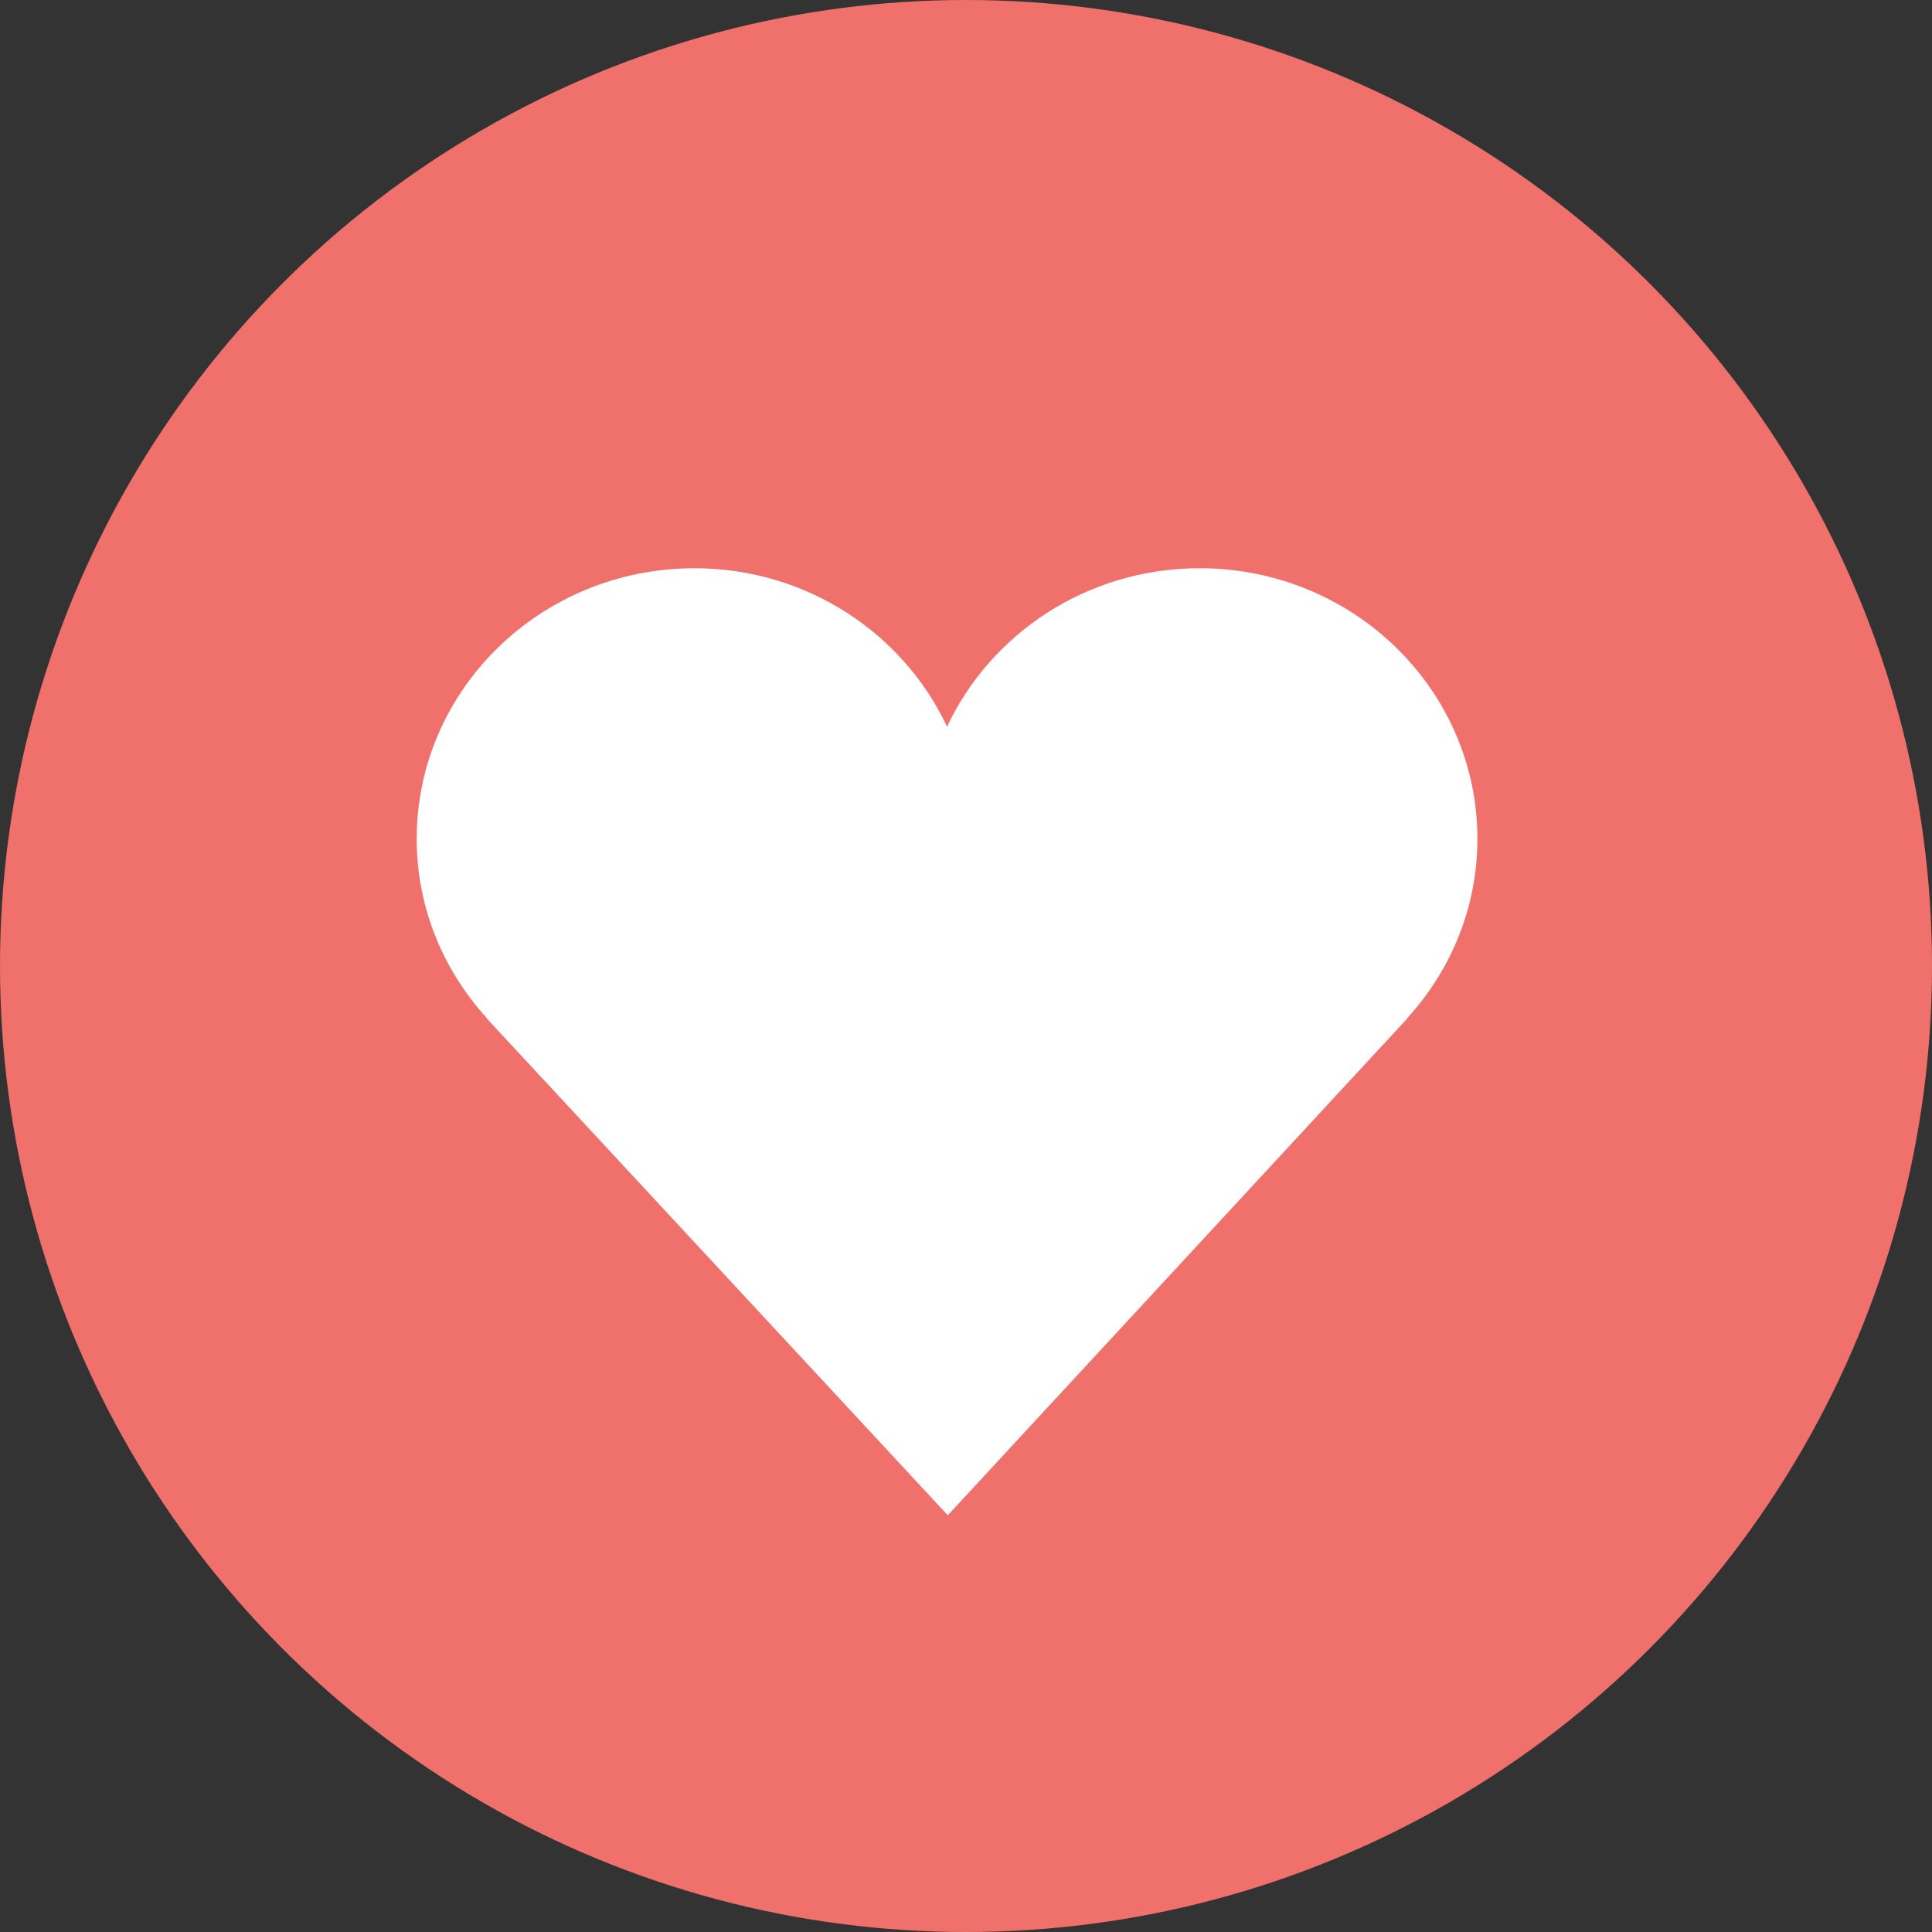
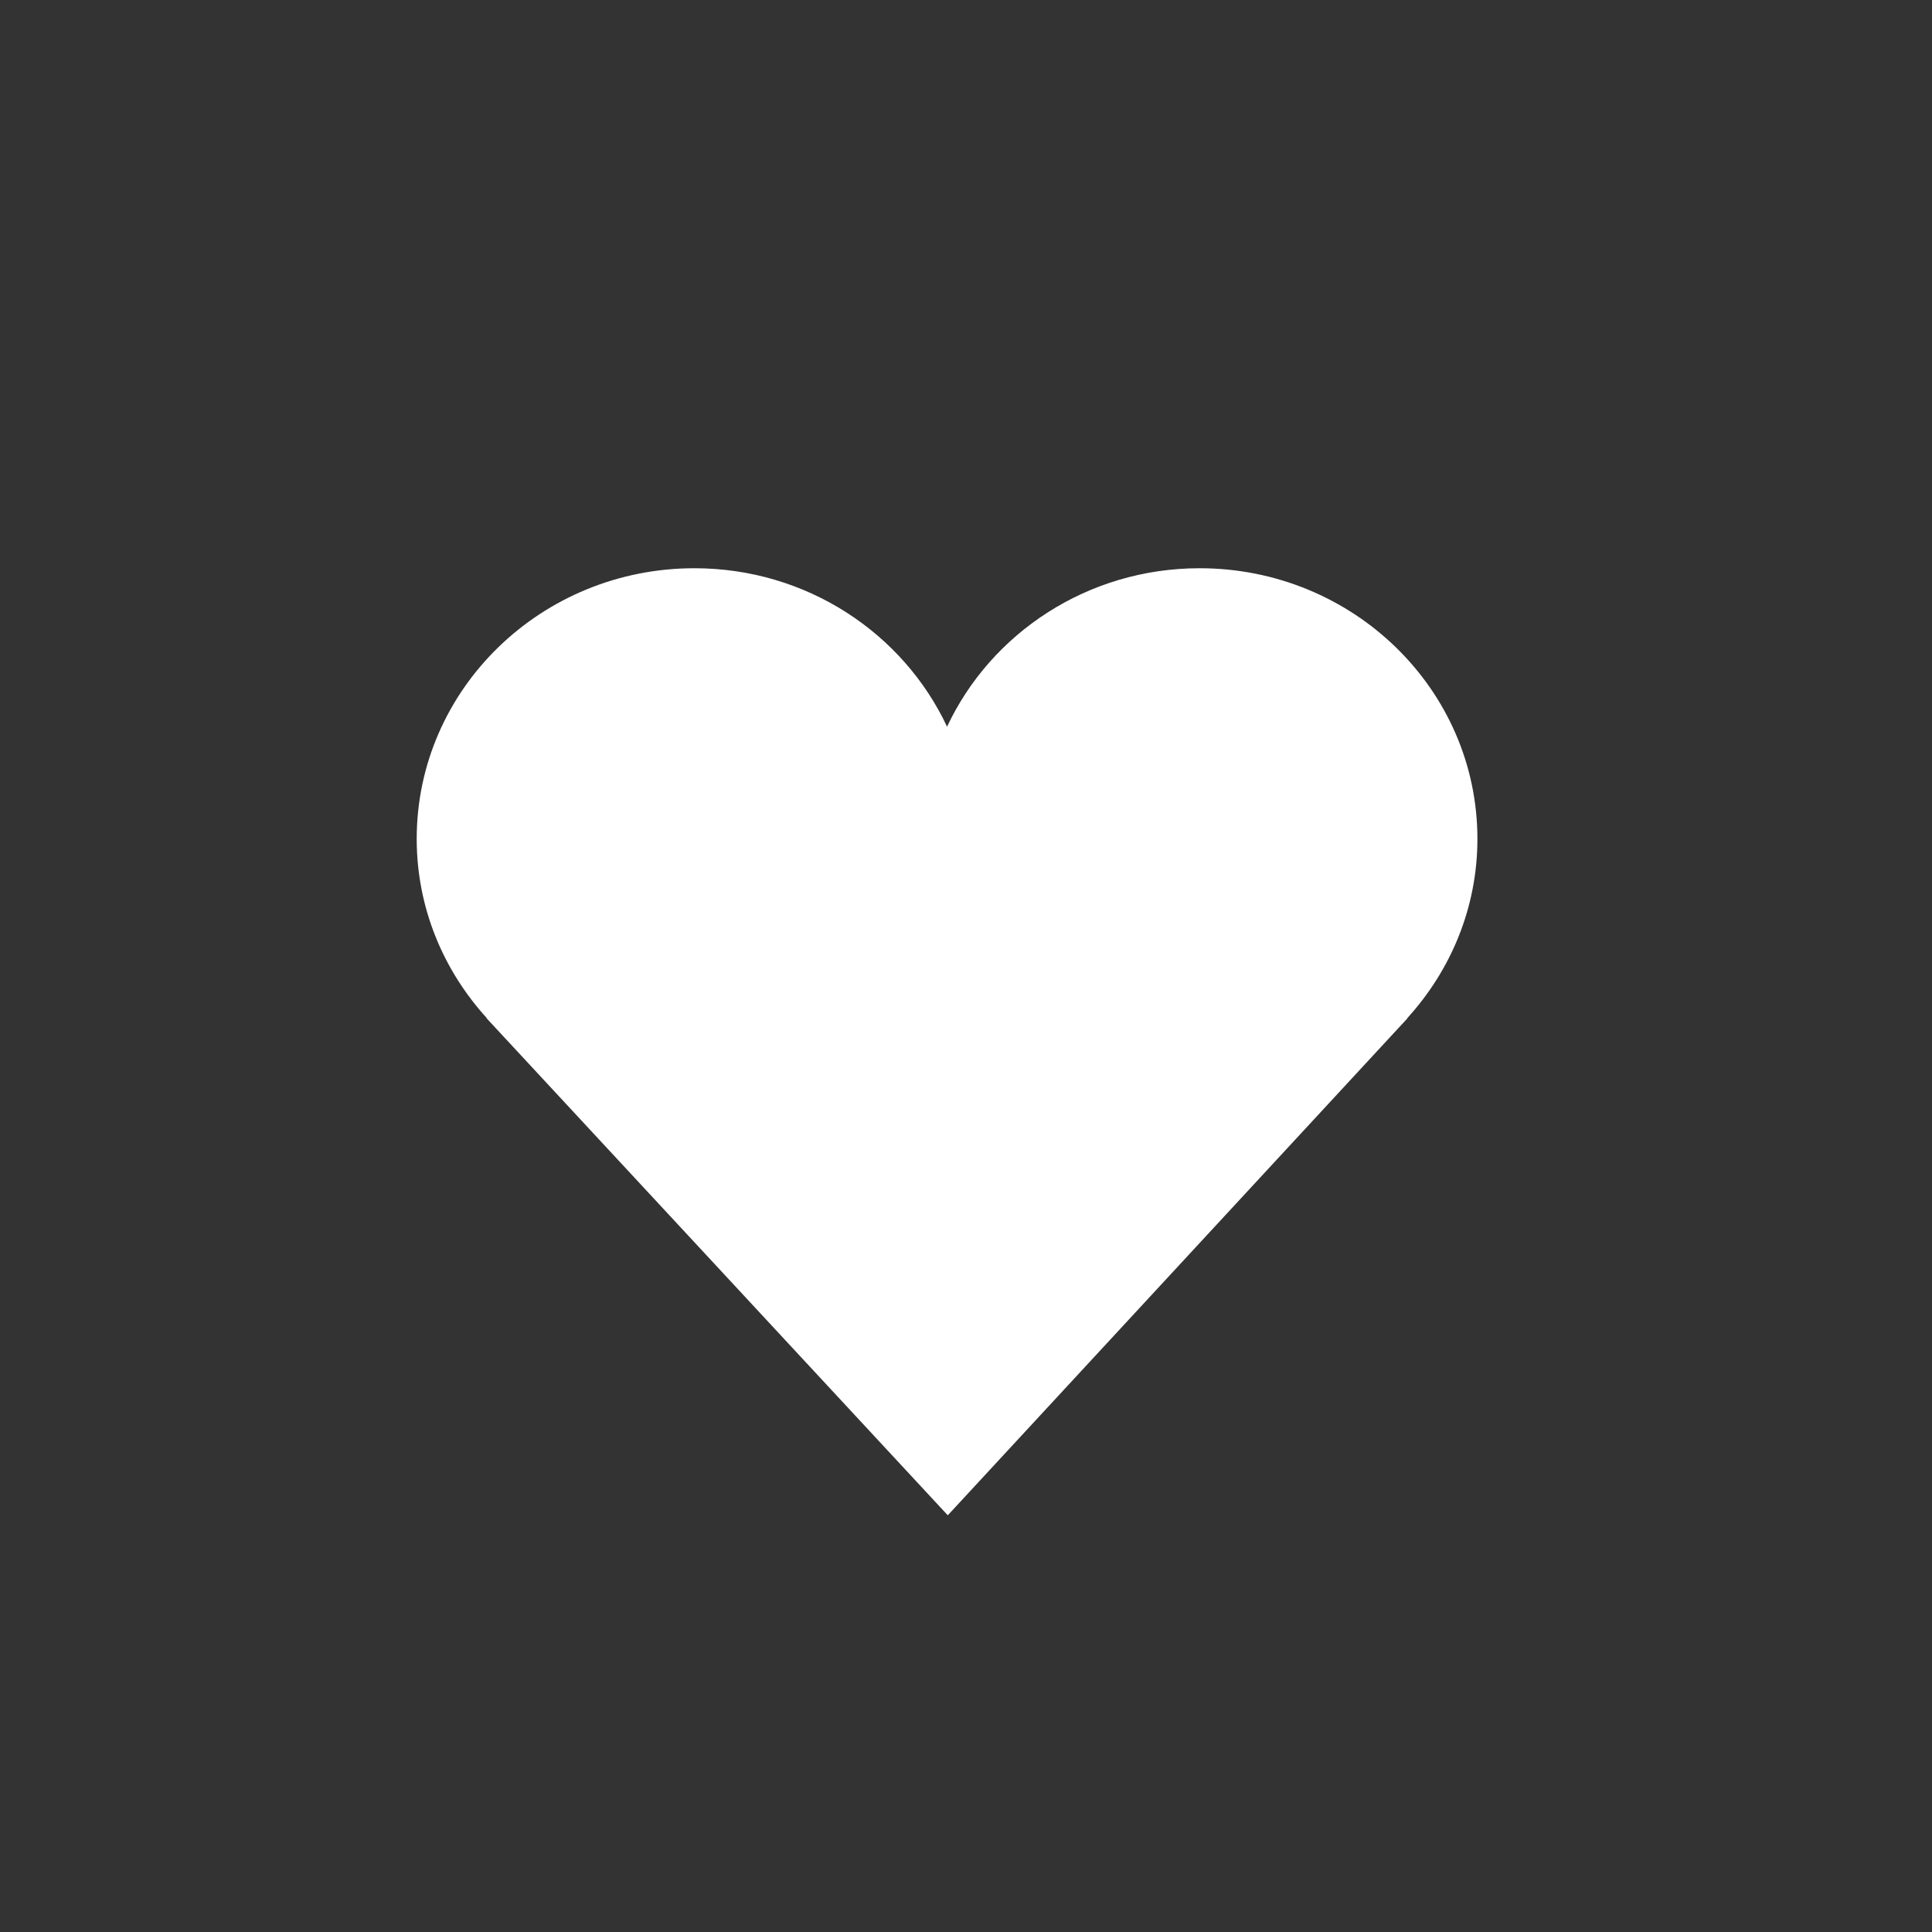
<svg xmlns="http://www.w3.org/2000/svg" width="51px" height="51px" viewBox="0 0 51 51" version="1.1">
  <rect x="0" y="0" width="51" height="51" fill="#333333" stroke="none" />
  <title>Group 4</title>
  <desc>Created with Sketch.</desc>
  <defs />
  <g id="Page-1" stroke="none" stroke-width="1" fill="none" fill-rule="evenodd">
    <g id="FRAMEWORK-PAGE" transform="translate(-327, -89)">
      <g id="Group-5" transform="translate(327, 77)">
        <g id="Group-4" transform="translate(0, 12)">
          <g id="tick-copy-3" />
-           <circle id="Oval" fill="#F0706B" cx="25.5" cy="25.5" r="25.5" />
          <path d="M39,22.145 C39,18.199 35.717,15 31.668,15 C28.703,15 26.155,16.719 25,19.183 C23.845,16.719 21.297,15 18.332,15 C14.283,15 11,18.199 11,22.145 C11,23.962 11.704,25.618 12.853,26.878 L12.843,26.878 L25.019,40 L37.156,26.878 L37.147,26.878 C38.296,25.618 39,23.962 39,22.145 Z" id="Page-1" fill="#FFFFFF" />
        </g>
      </g>
    </g>
  </g>
</svg>